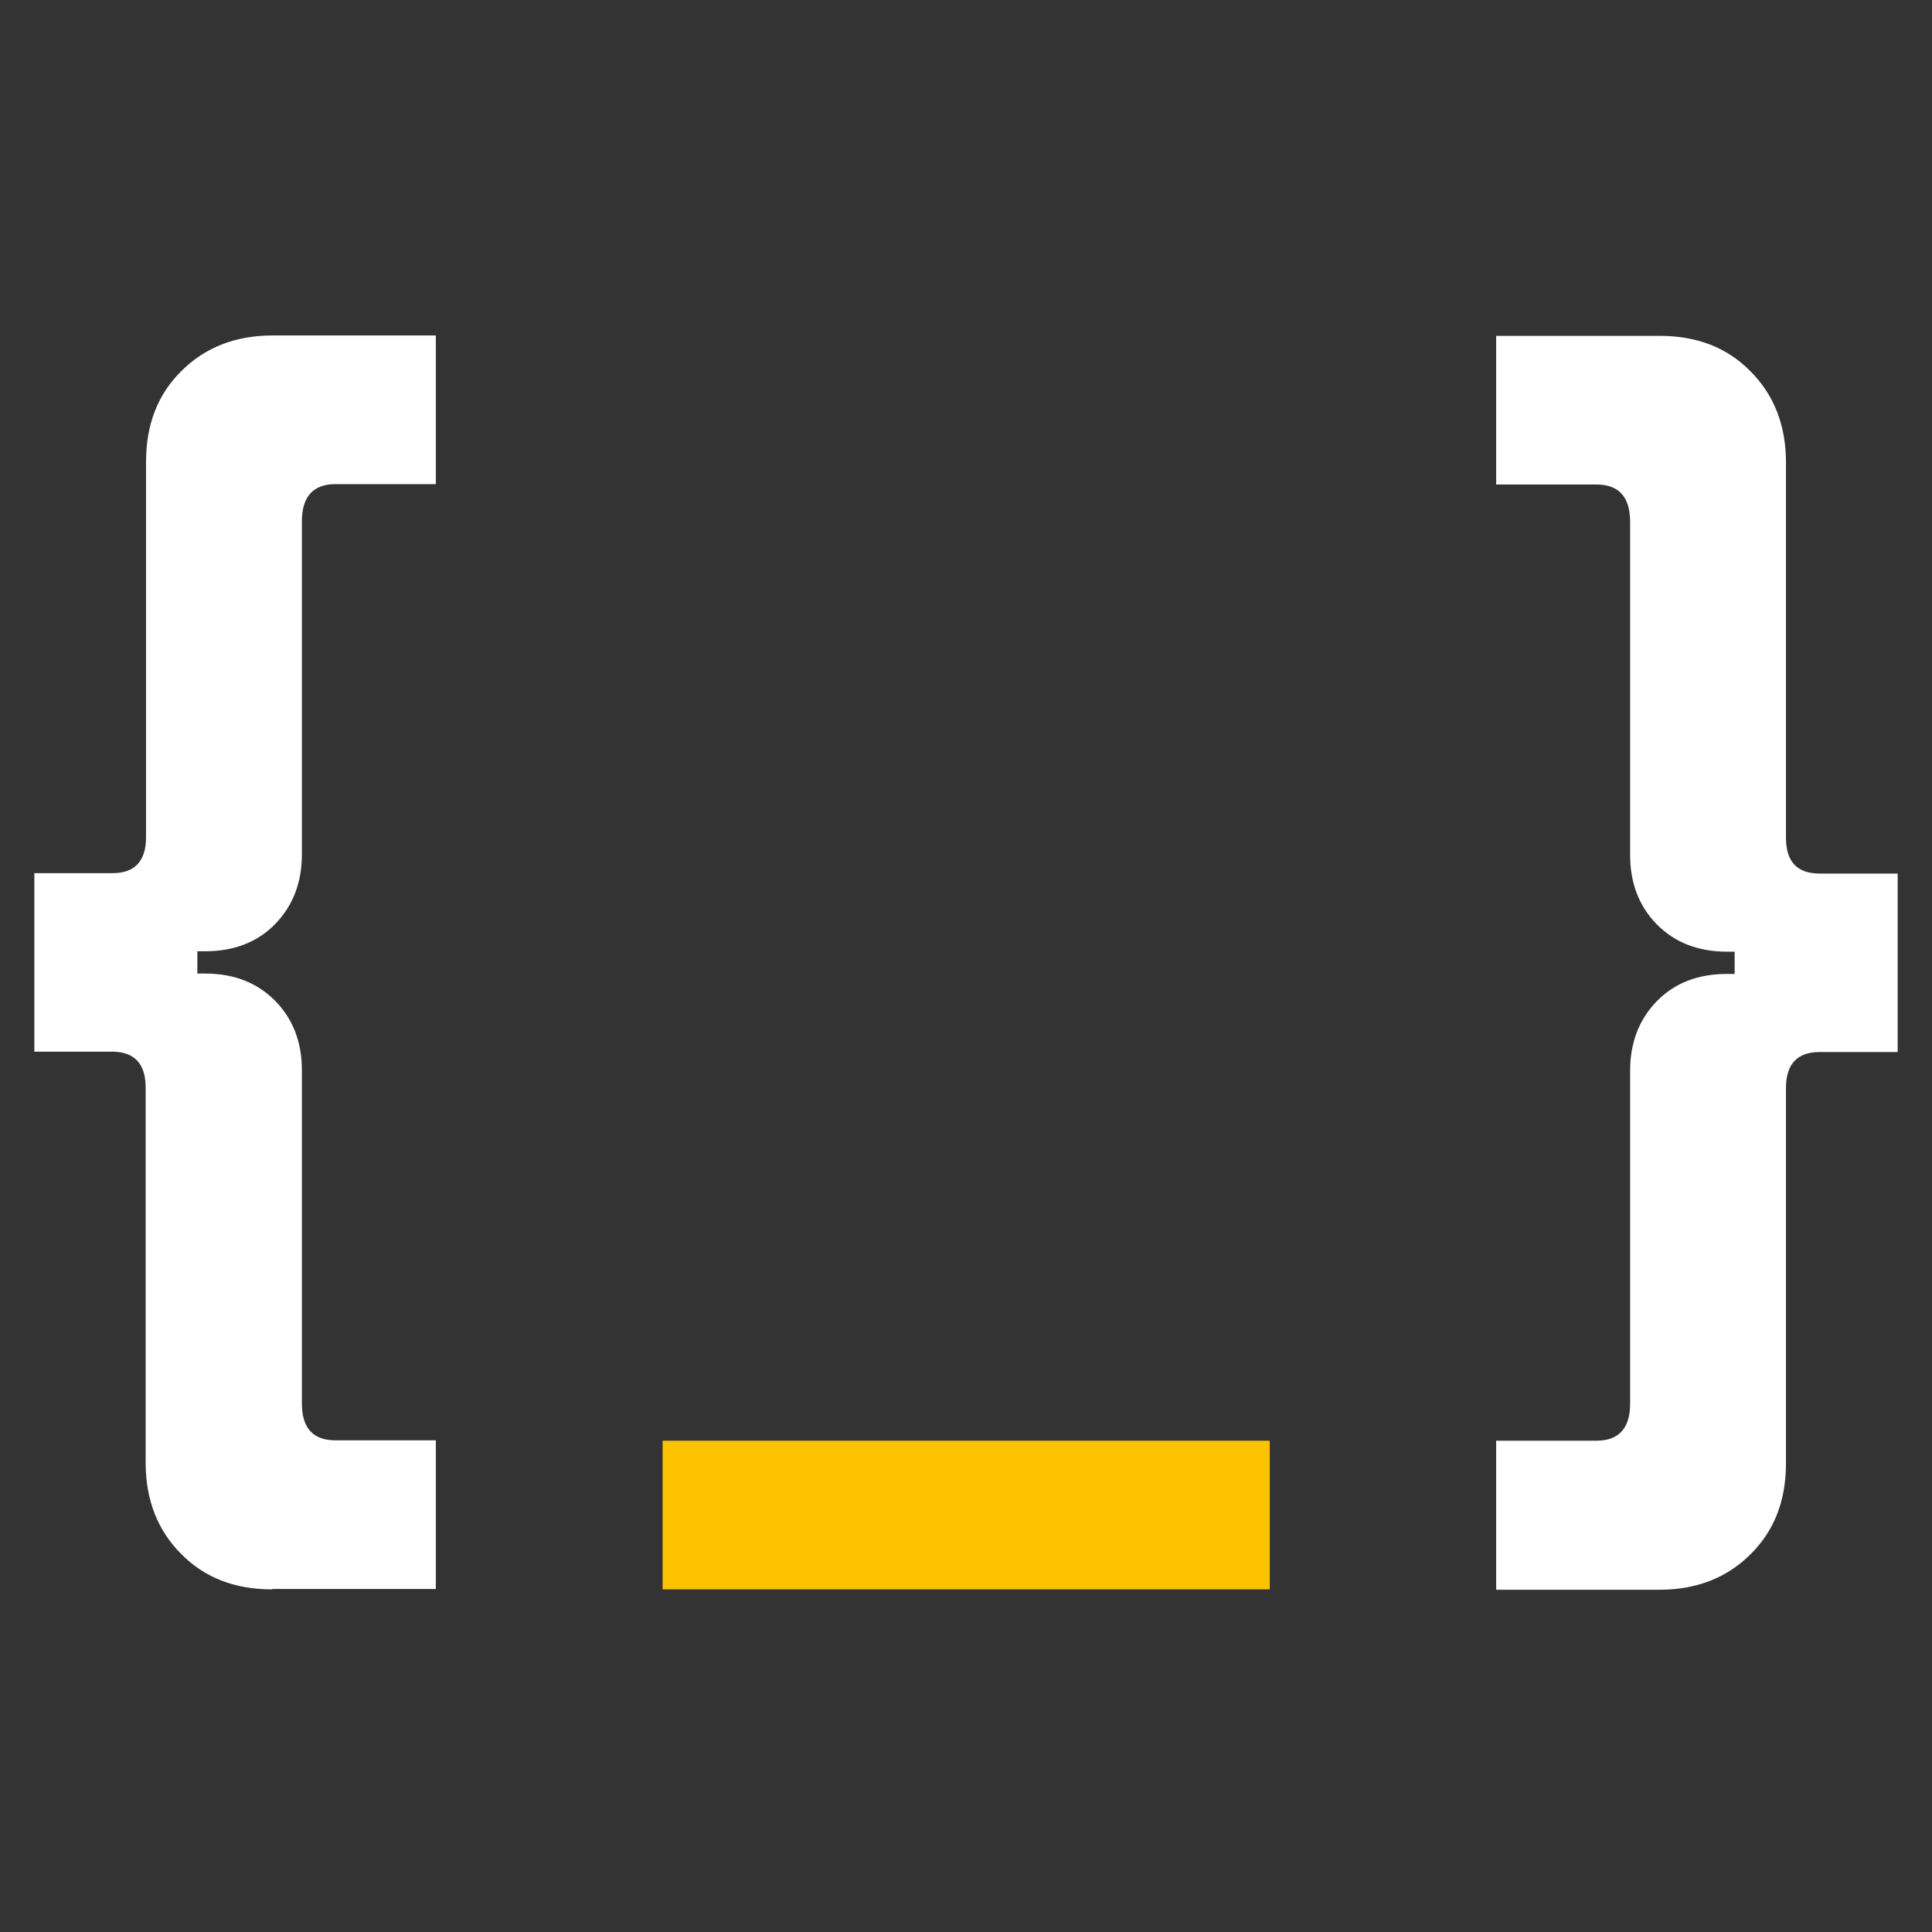
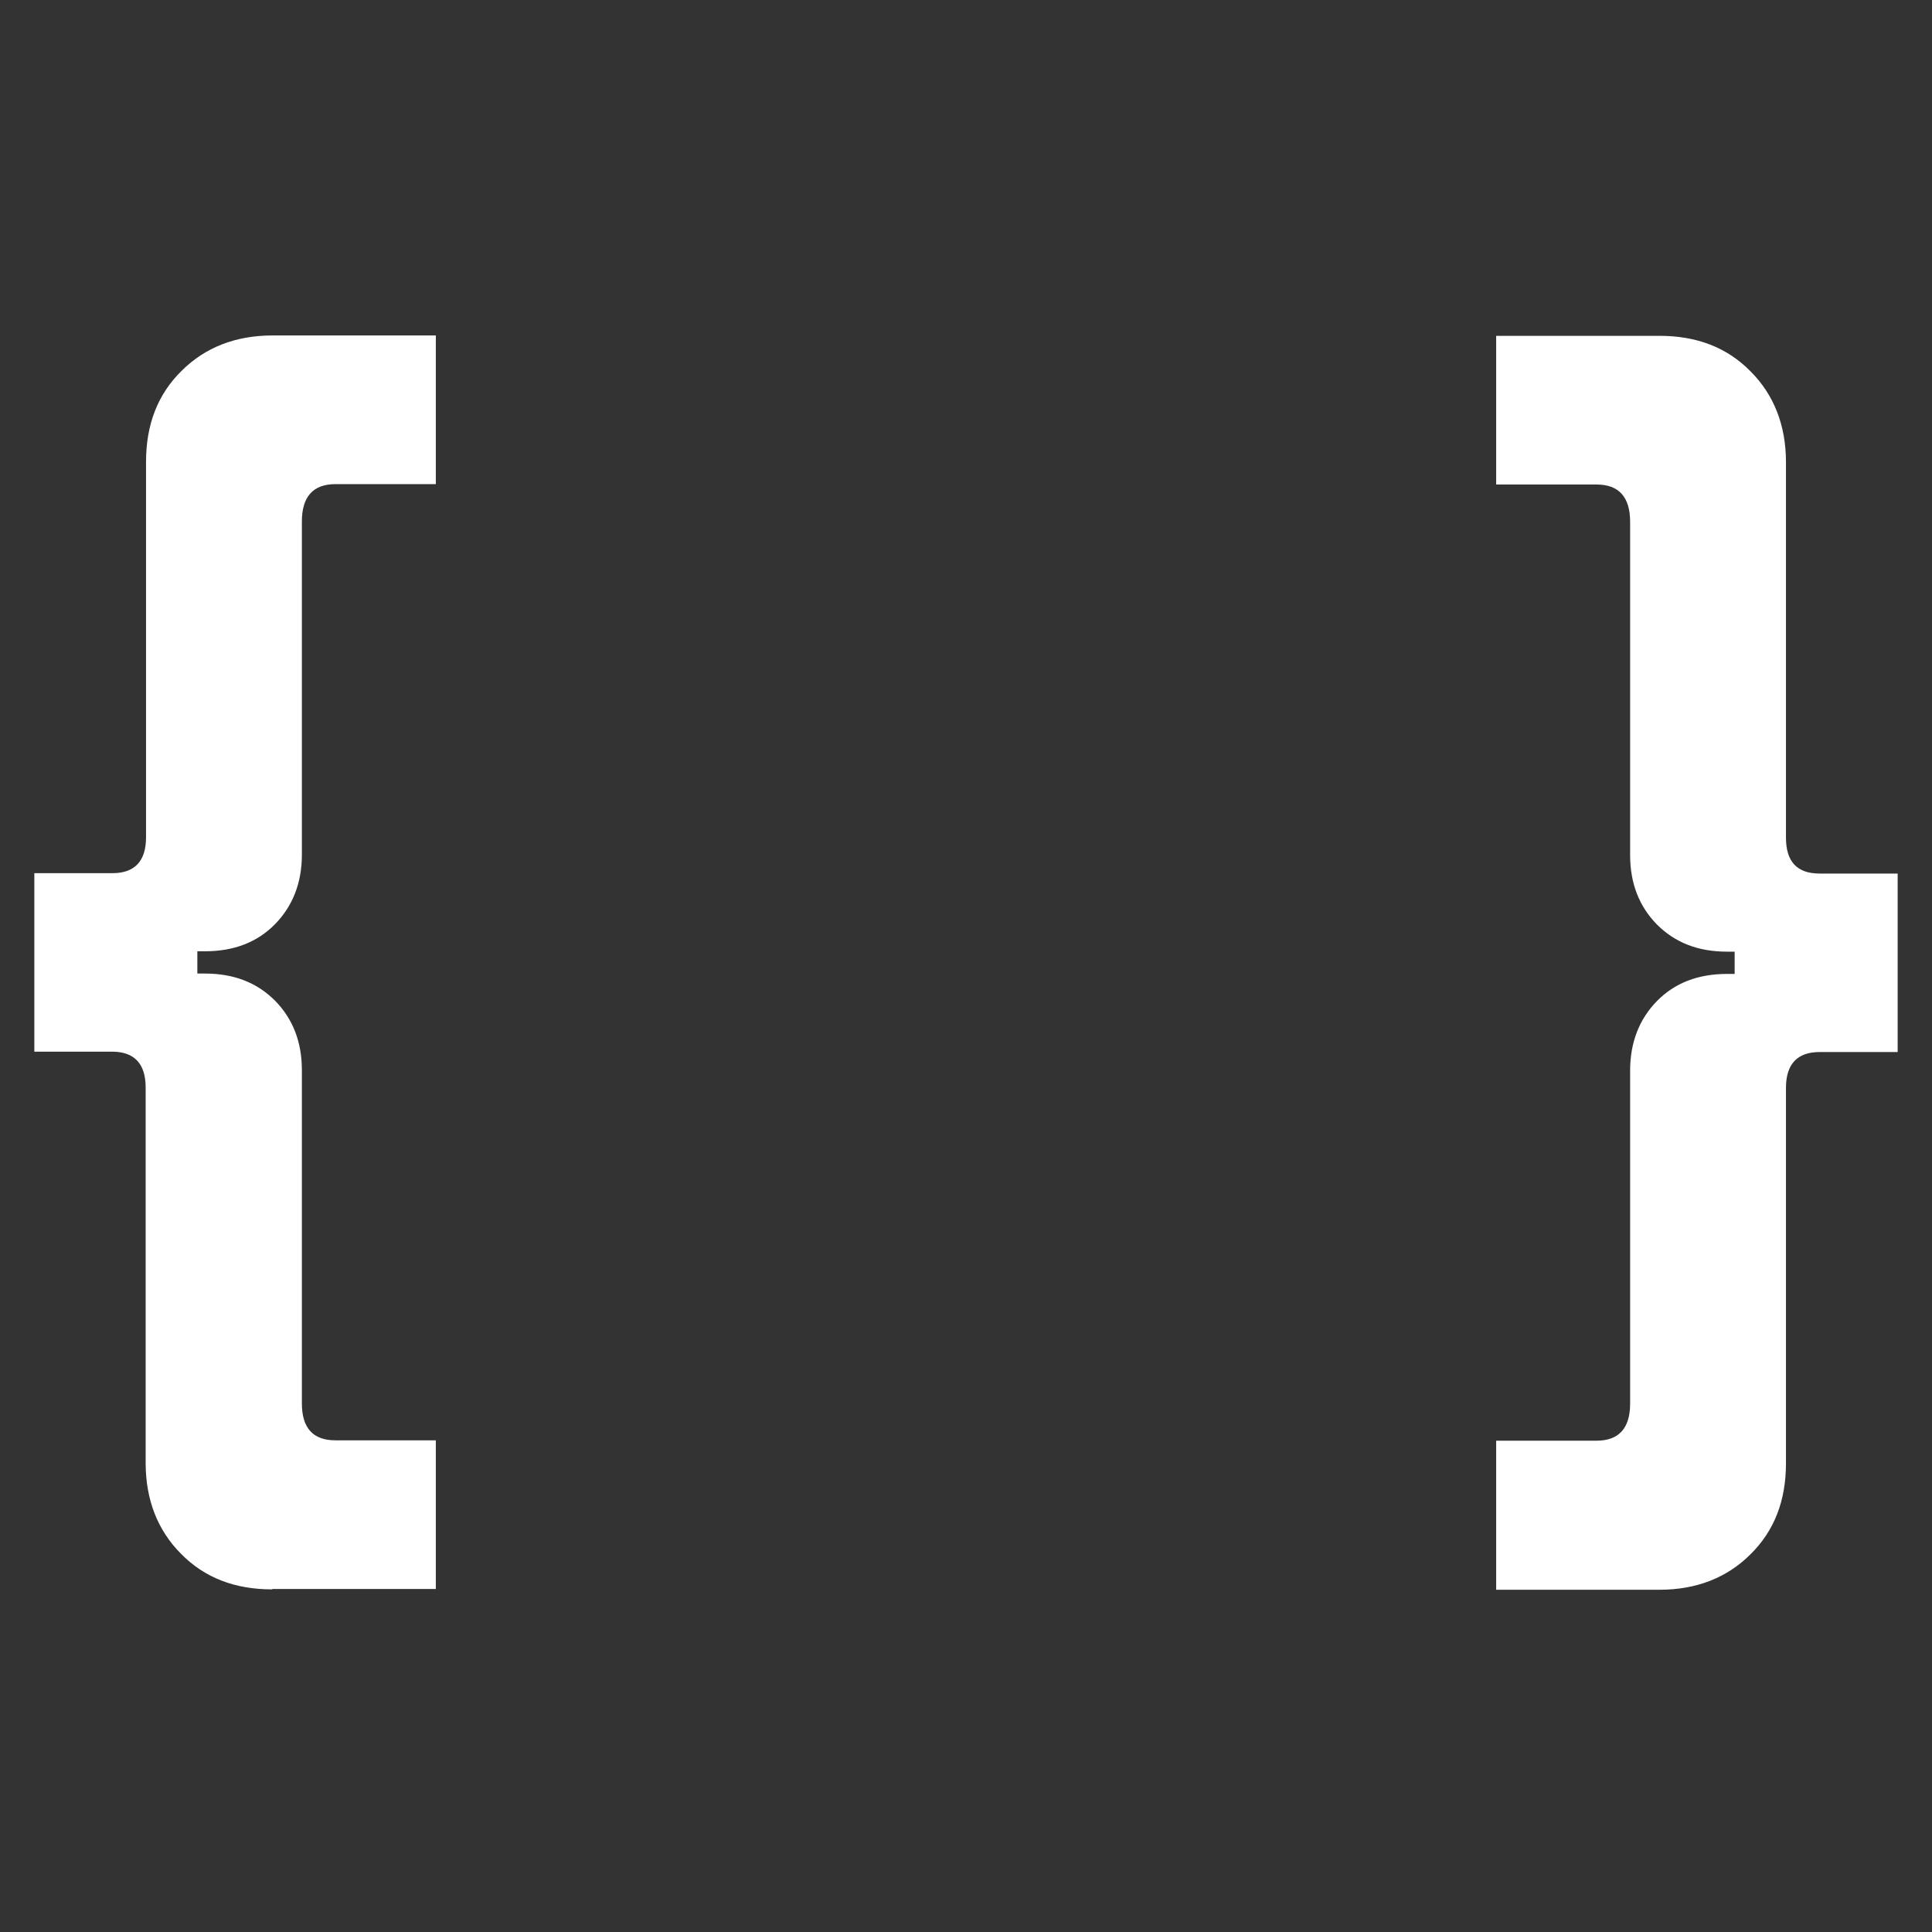
<svg xmlns="http://www.w3.org/2000/svg" version="1.1" viewBox="0 0 512 512">
  <rect x="0" y="0" width="512" height="512" fill="#333333" stroke="none" />
  <path fill="#fff" class="favicon-brackets" stroke-width="0" d="M72.1 421.2c-9.9 0-17.9-3.1-24.1-9.4-6.2-6.2-9.4-14.3-9.4-24.1v-99.5c0-6.3-3-9.5-8.9-9.5H9.1v-47.3h20.7c5.9 0 8.9-3.2 8.9-9.5v-99.5c0-9.9 3.1-17.9 9.4-24.1 6.2-6.2 14.3-9.4 24.1-9.4h43.3v39.4H88.9c-5.9 0-8.9 3.3-8.9 9.9v88.3c0 7.4-2.4 13.6-7.1 18.4-4.7 4.8-10.9 7.2-18.6 7.2h-2v5.9h2c7.7 0 13.8 2.4 18.6 7.2 4.7 4.8 7.1 10.9 7.1 18.4v88.3c0 6.6 3 9.8 8.9 9.8h26.6v39.4H72.2Zm324.4 0v-39.4h26.6c5.9 0 8.9-3.3 8.9-9.8v-88.3c0-7.4 2.4-13.6 7.1-18.4 4.7-4.8 10.9-7.2 18.6-7.2h2v-5.9h-2c-7.7 0-13.8-2.4-18.6-7.2-4.7-4.8-7.1-10.9-7.1-18.4v-88.3c0-6.6-3-9.9-8.9-9.9h-26.6V89h43.3c9.9 0 17.9 3.1 24.1 9.4 6.2 6.2 9.4 14.3 9.4 24.1V222c0 6.4 3 9.5 8.9 9.5h20.7v47.3h-20.7c-5.9 0-8.9 3.2-8.9 9.5v99.5c0 9.9-3.1 17.9-9.4 24.1-6.2 6.2-14.3 9.4-24.1 9.4h-43.3Z" />
-   <path fill="#fdc300" class="favicon-underscore" stroke-width="0" d="M175.6 421.2v-39.4h160.9v39.4H175.6Z" />
</svg>